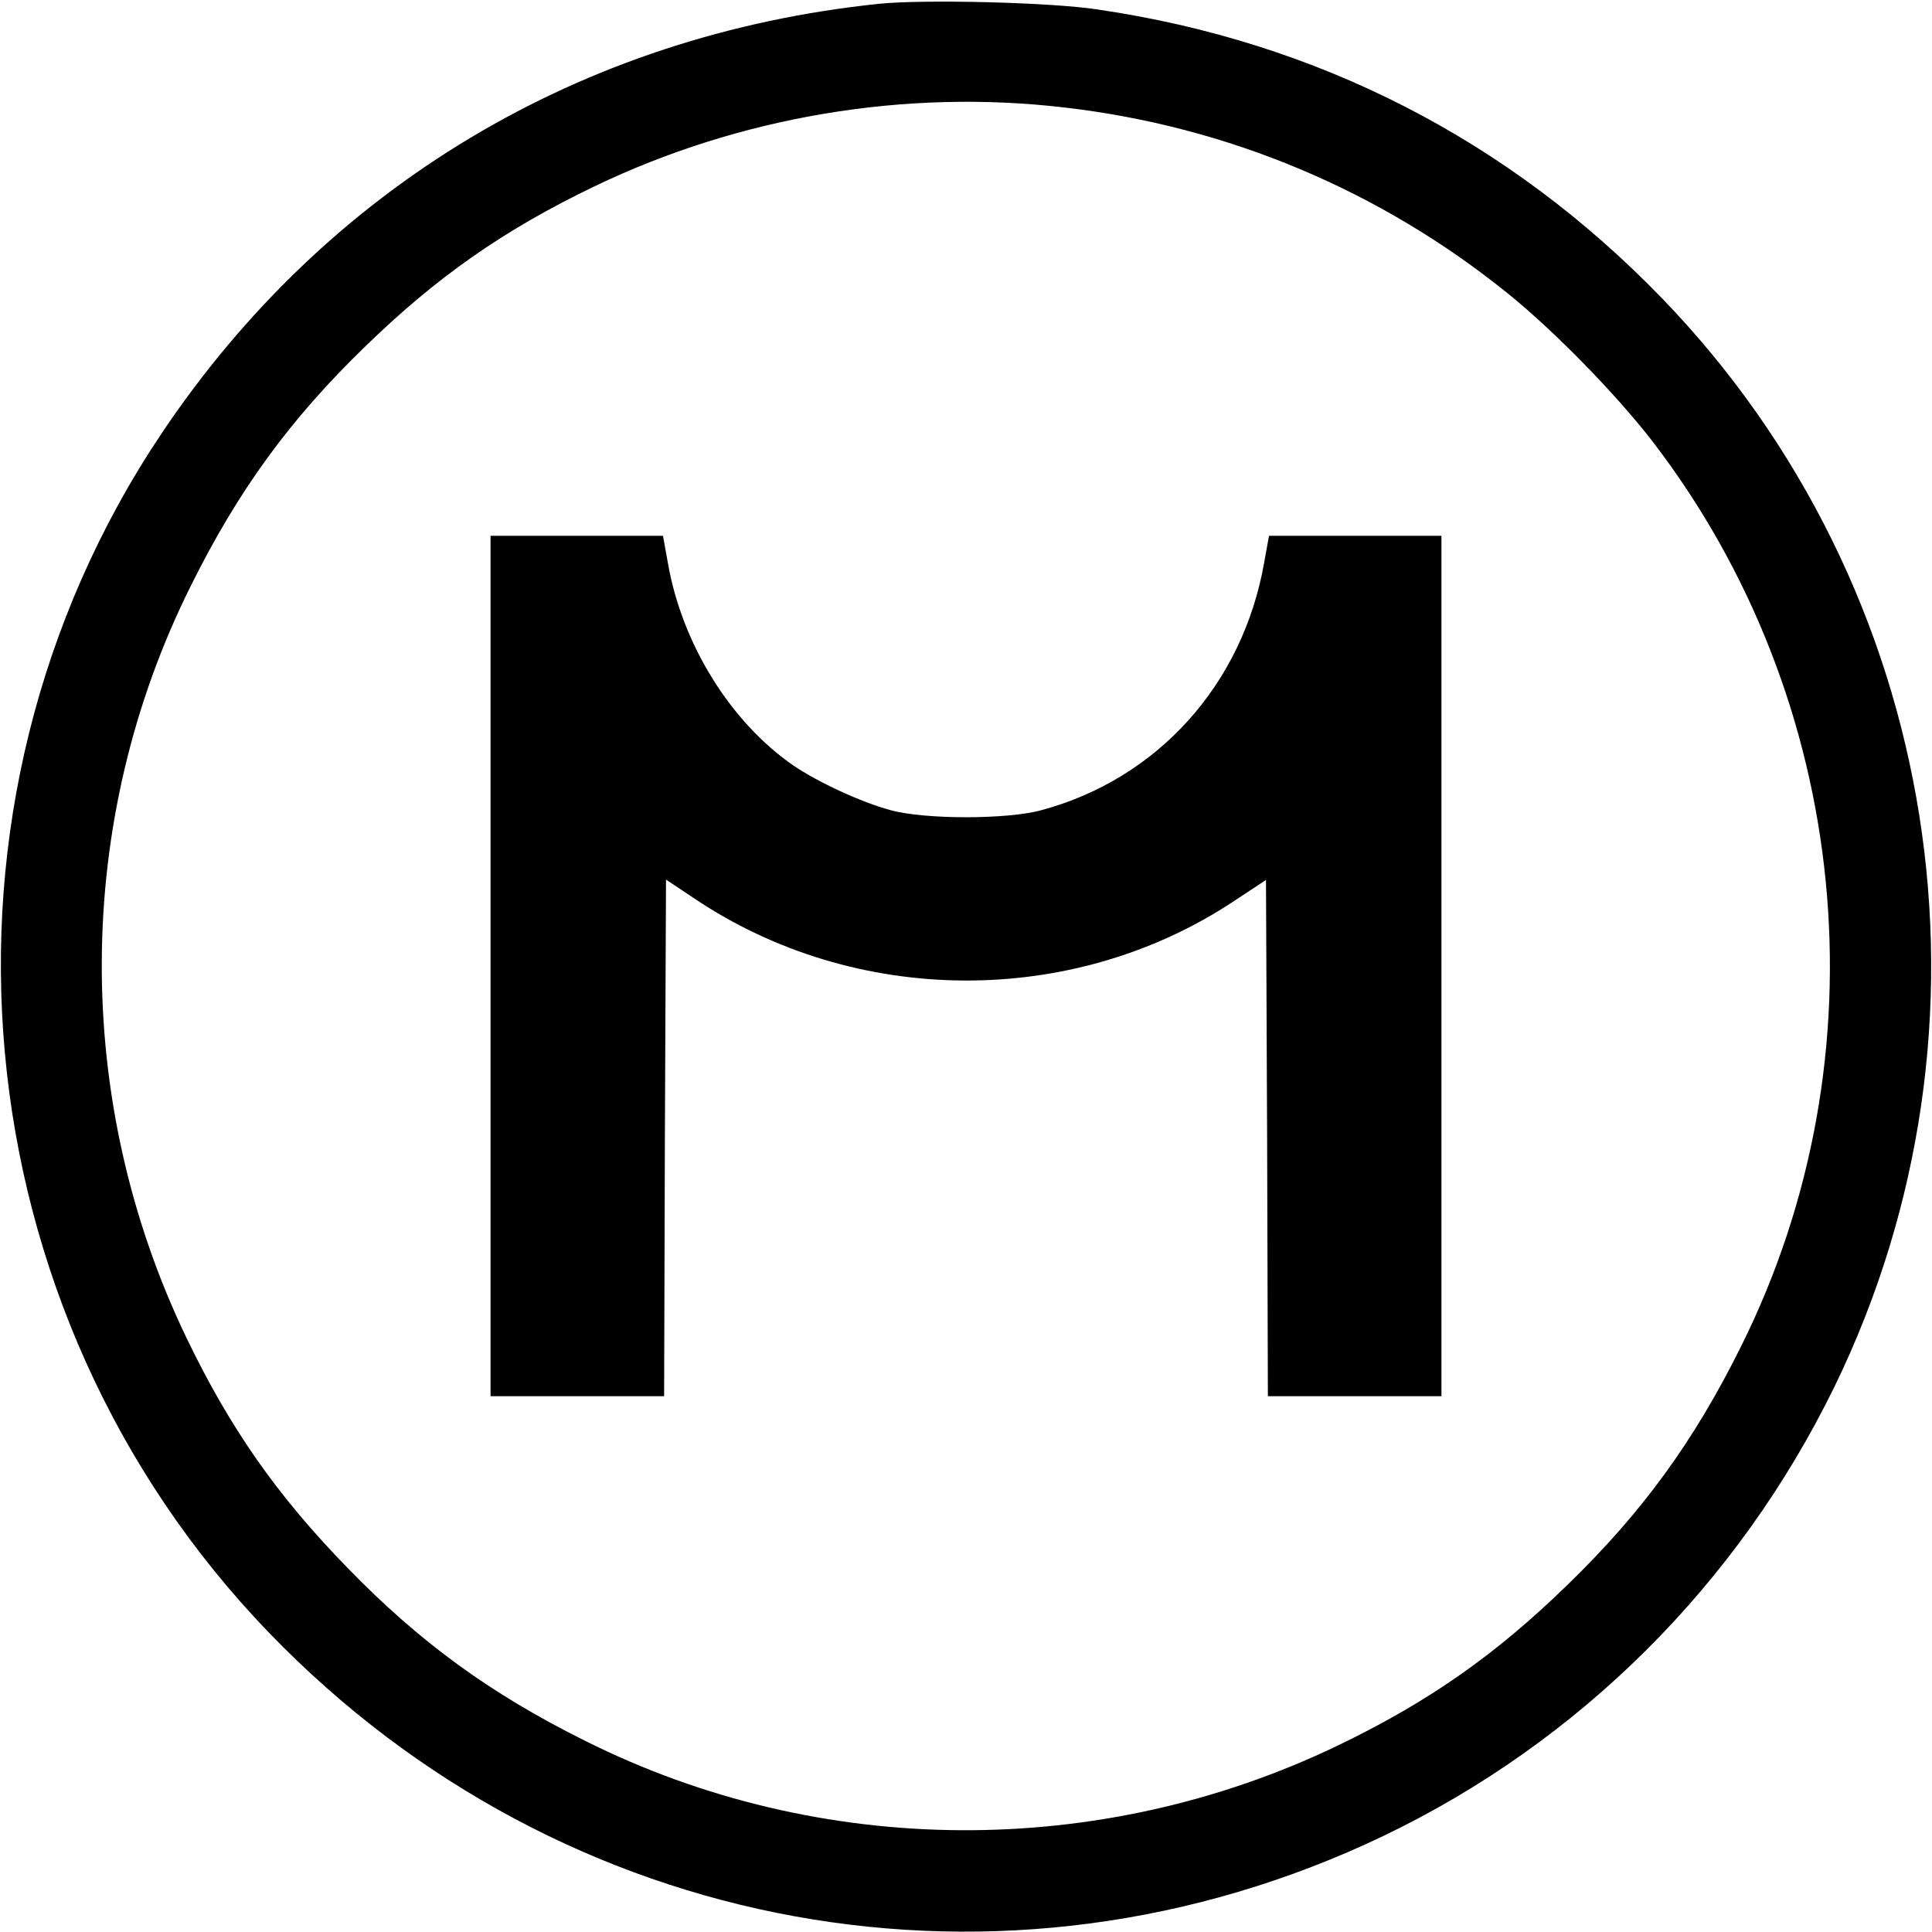
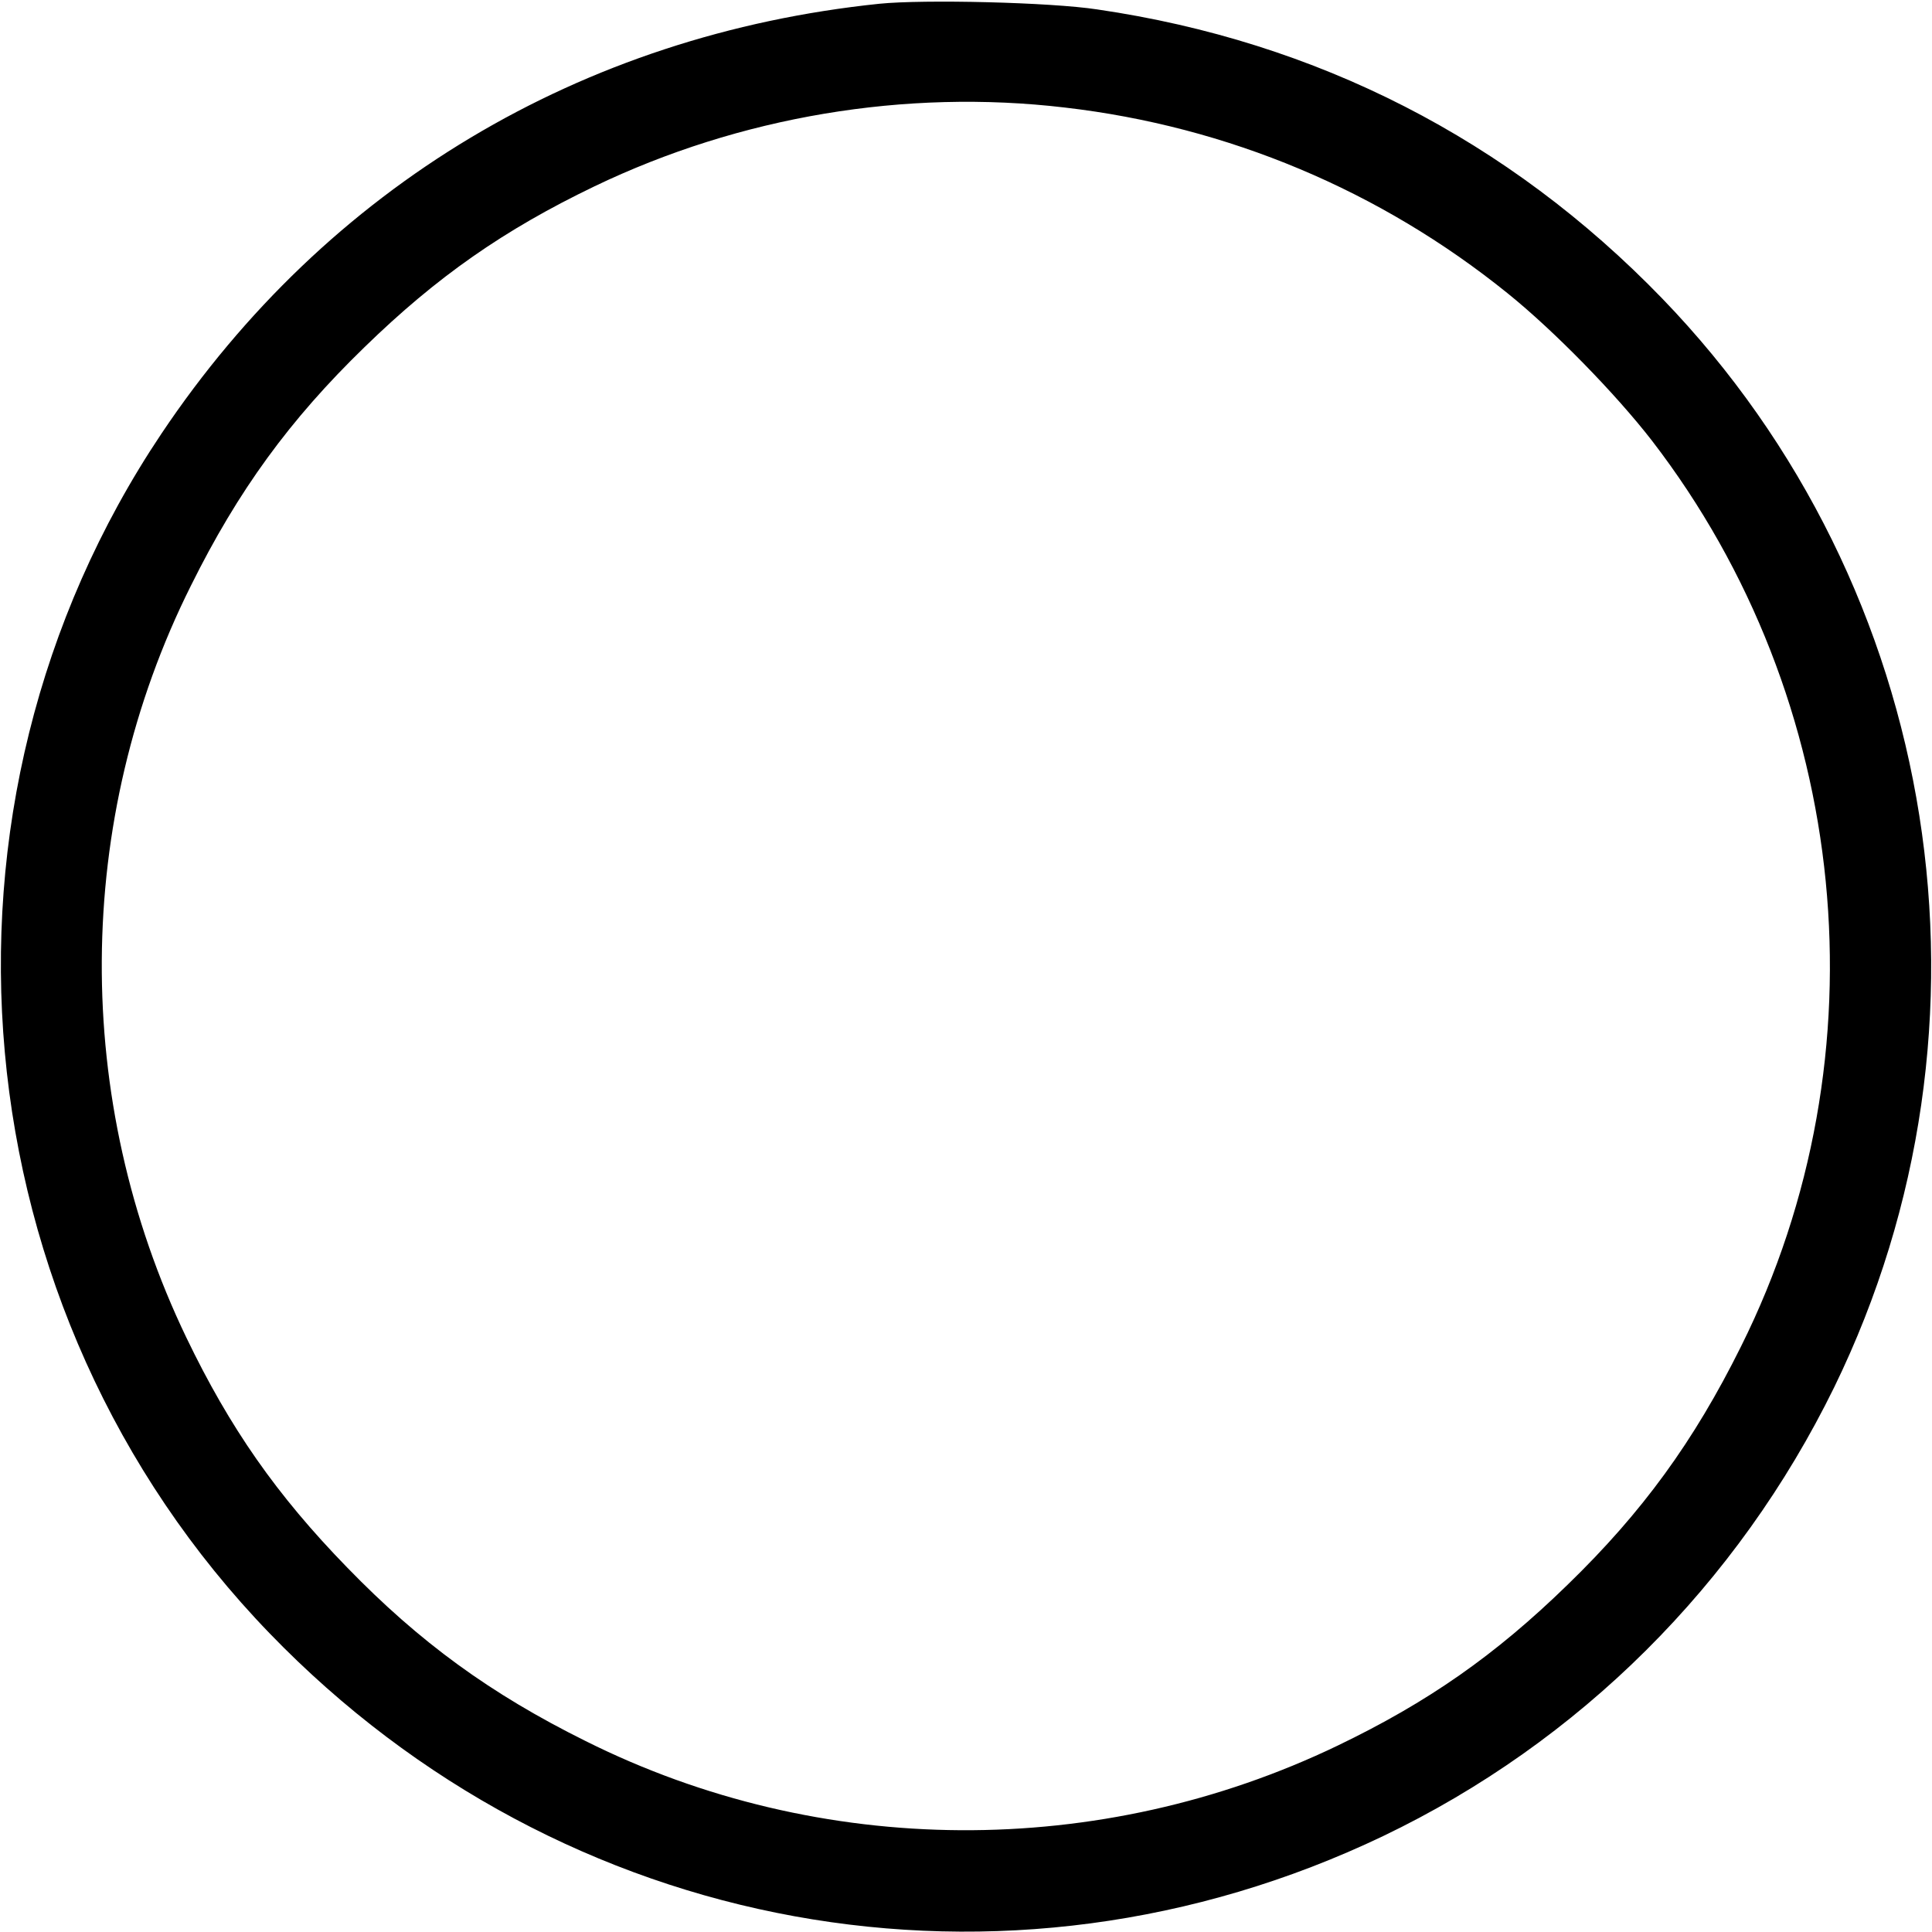
<svg xmlns="http://www.w3.org/2000/svg" version="1.0" width="512pt" height="512pt" viewBox="0 0 512 512" preserveAspectRatio="xMidYMid meet">
  <g transform="translate(0,512) scale(0.1,-0.1)" fill="#000000" stroke="none">
    <path d="M2330 5110 c-790 -82 -1464 -485 -1902 -1139 -662 -988 -541 -2324 287 -3180 776 -803 1948 -1016 2950 -537 520 249 940 667 1196 1190 468 960 285 2118 -456 2885 -407 421 -915 681 -1497 766 -124 19 -460 27 -578 15z m492 -275 c432 -50 836 -220 1173 -492 123 -99 287 -267 383 -391 528 -686 621 -1628 236 -2400 -125 -252 -262 -440 -460 -632 -192 -187 -370 -311 -609 -426 -630 -303 -1371 -299 -1993 12 -252 125 -440 262 -632 460 -187 192 -311 370 -426 609 -303 630 -299 1371 12 1993 125 252 262 440 460 632 192 187 370 311 609 426 385 185 824 259 1247 209z" />
-     <path d="M1300 2560 l0 -1140 230 0 230 0 2 685 3 684 75 -50 c427 -287 1001 -290 1427 -9 l88 58 3 -684 2 -684 230 0 230 0 0 1140 0 1140 -228 0 -229 0 -13 -72 c-57 -322 -282 -572 -590 -655 -90 -25 -310 -25 -400 0 -78 21 -192 74 -257 118 -167 115 -296 323 -333 537 l-13 72 -229 0 -228 0 0 -1140z" />
  </g>
</svg>